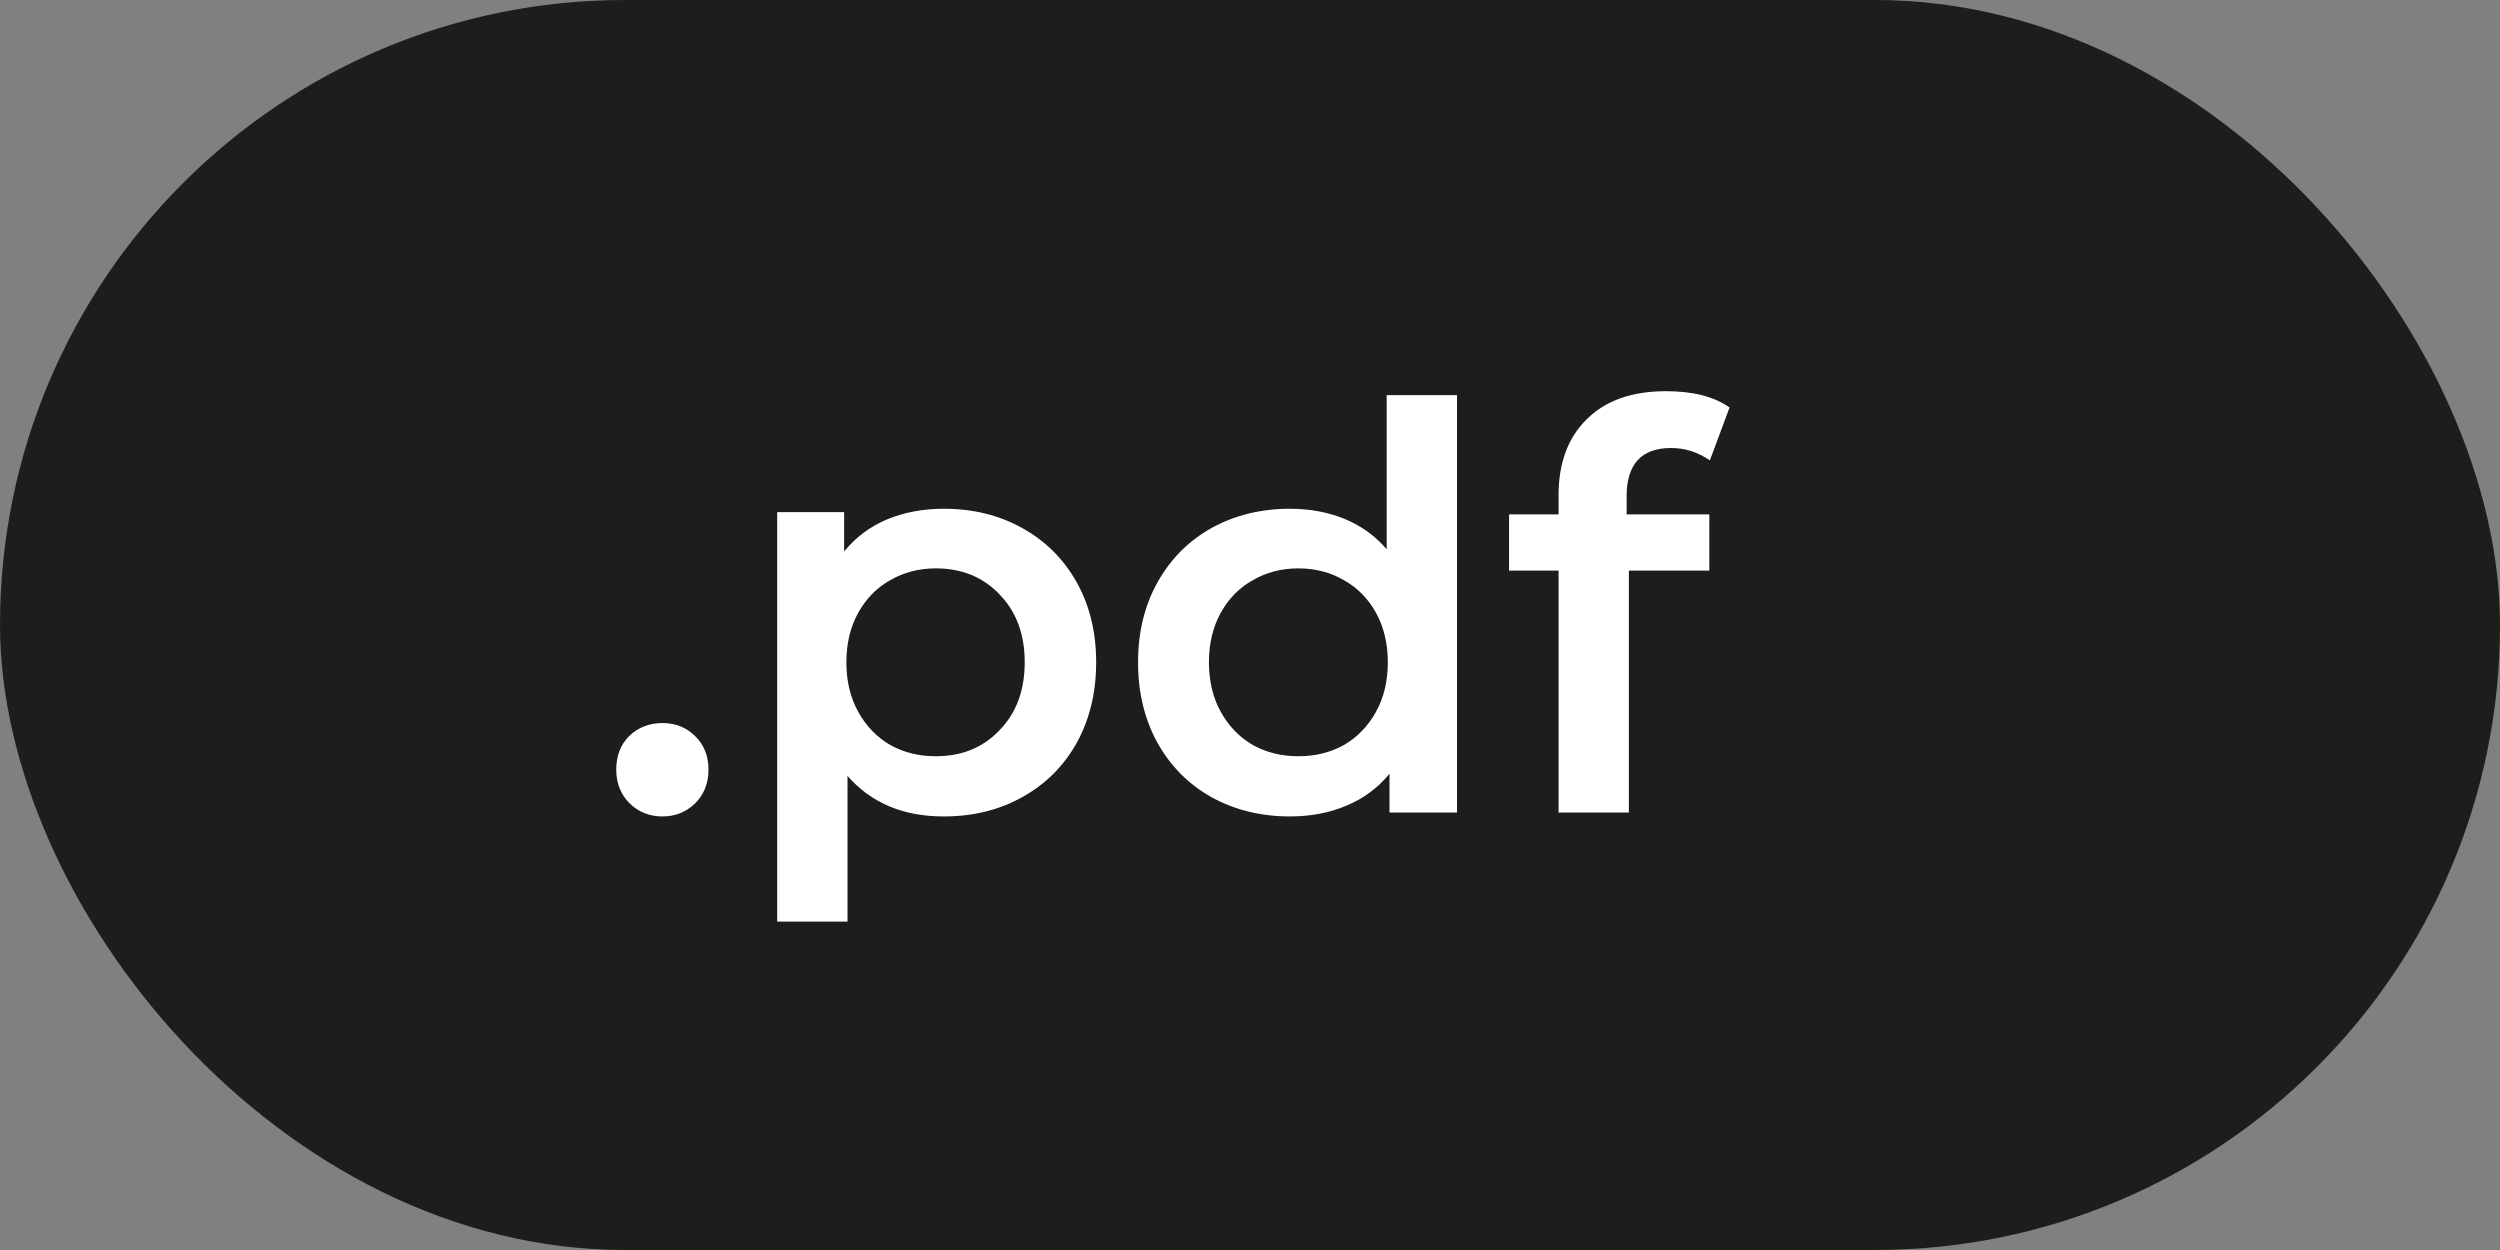
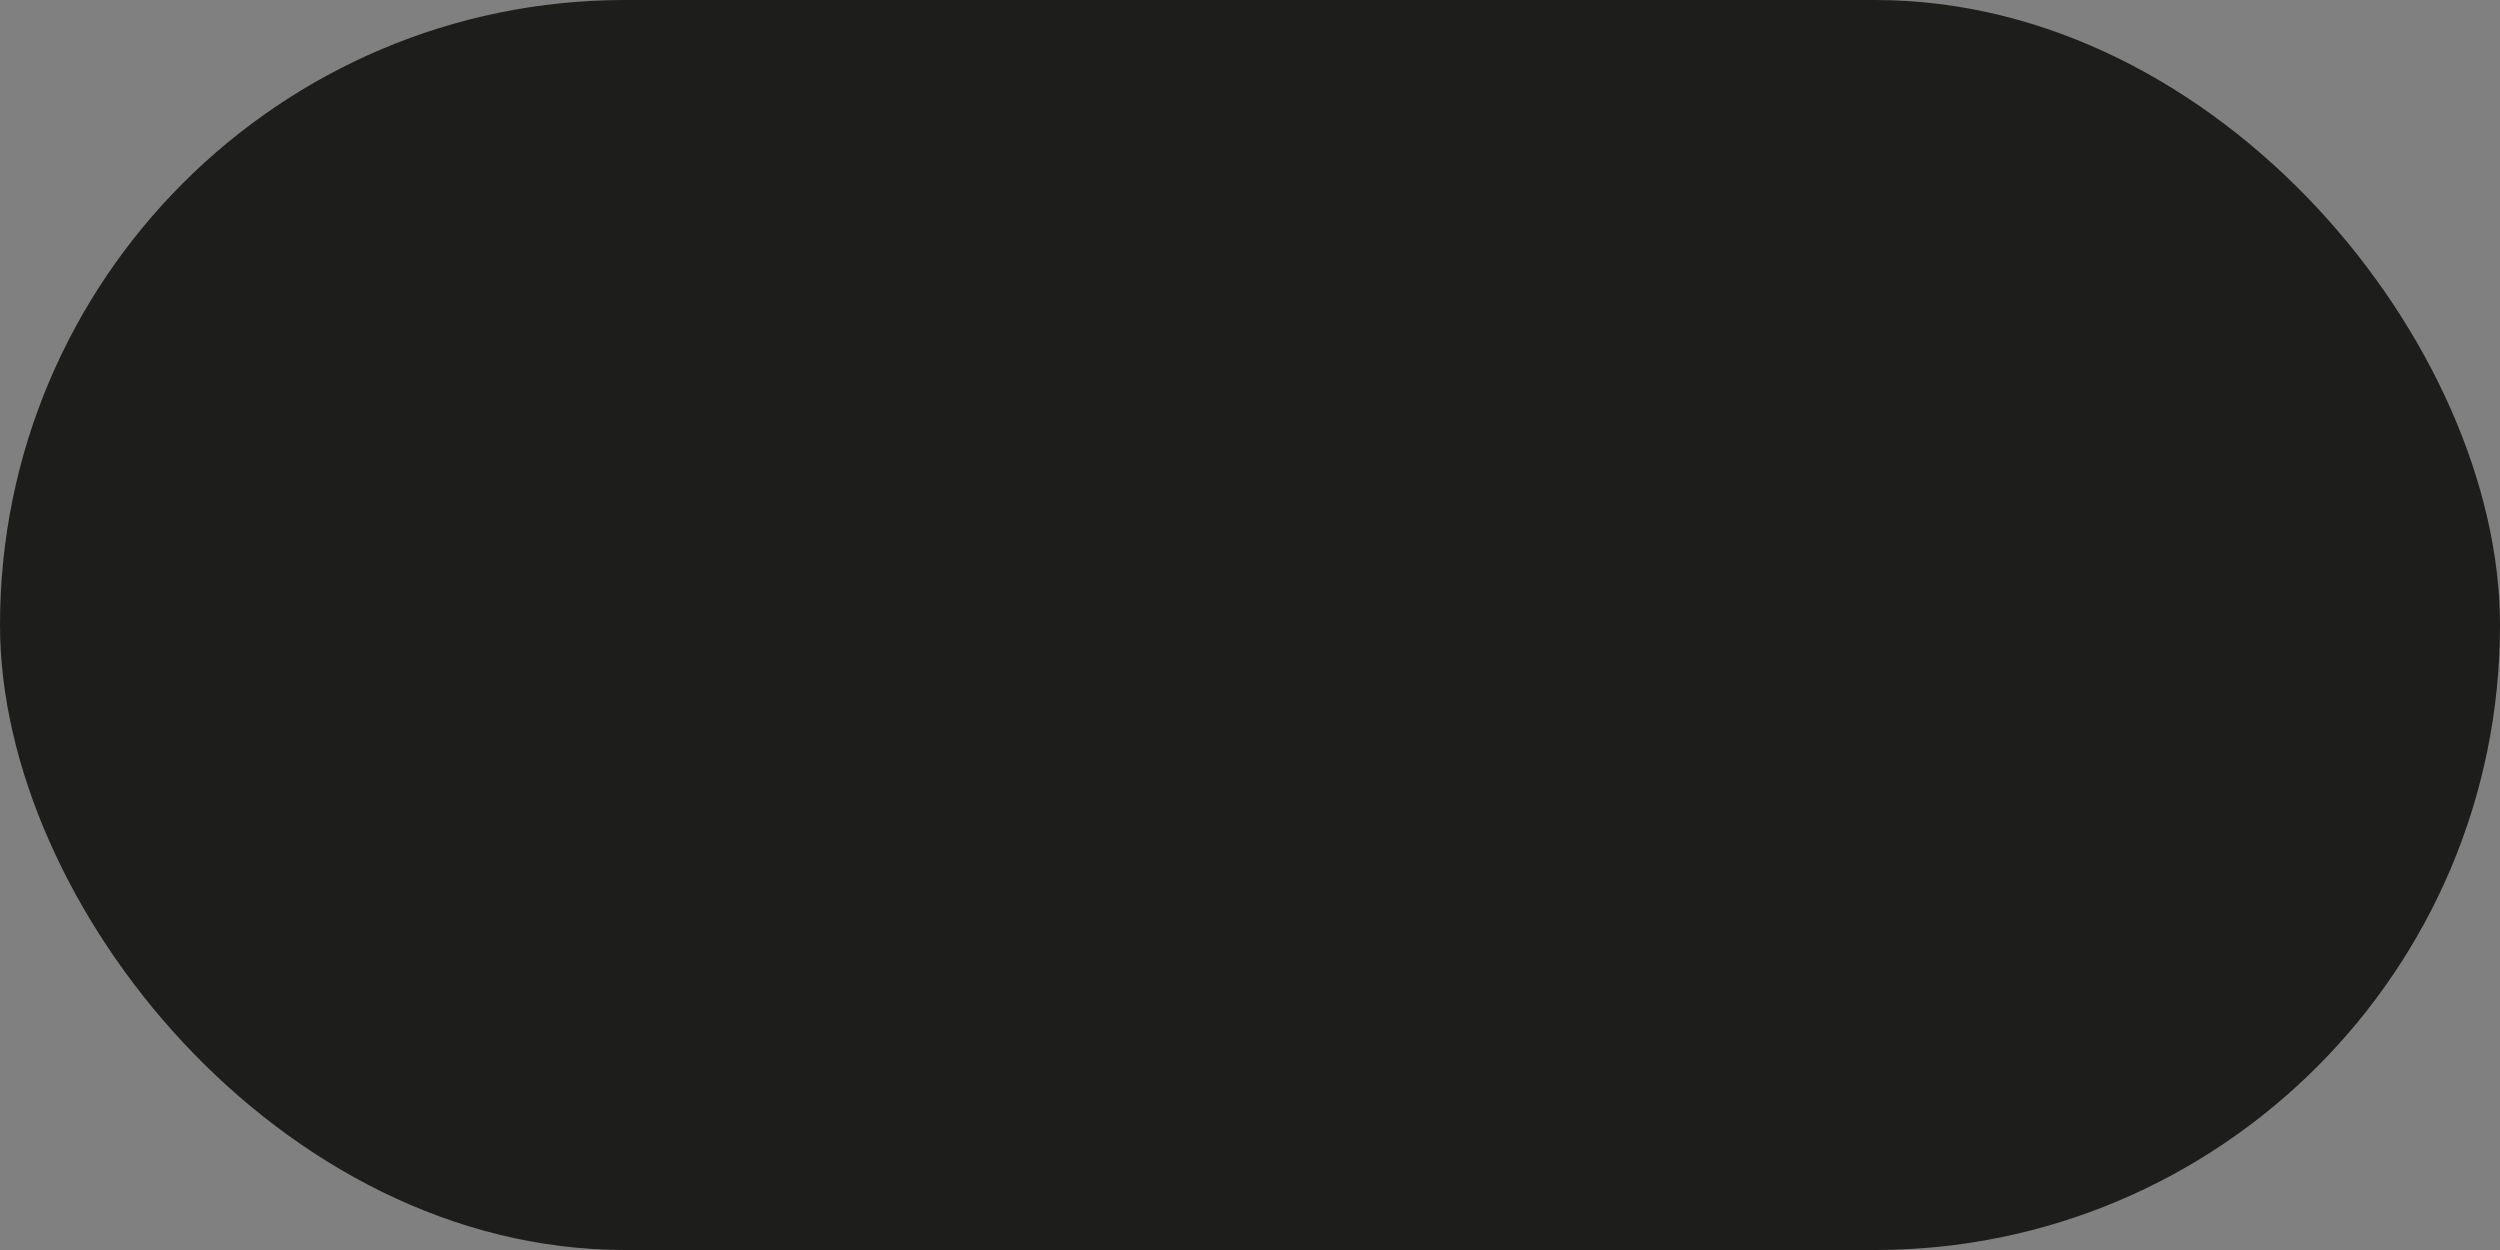
<svg xmlns="http://www.w3.org/2000/svg" width="80" height="40" viewBox="0 0 80 40" fill="none">
  <rect x="0" y="0" width="80" height="40" fill="#808080" stroke="none" />
  <rect width="80" height="40" rx="20" fill="#1D1D1B" />
-   <path d="M21.196 26.126C20.788 26.126 20.44 25.988 20.152 25.712C19.864 25.424 19.72 25.064 19.72 24.632C19.72 24.188 19.858 23.828 20.134 23.552C20.422 23.276 20.776 23.138 21.196 23.138C21.616 23.138 21.964 23.276 22.24 23.552C22.528 23.828 22.672 24.188 22.672 24.632C22.672 25.064 22.528 25.424 22.24 25.712C21.952 25.988 21.604 26.126 21.196 26.126ZM30.198 16.28C31.134 16.28 31.968 16.484 32.7 16.892C33.444 17.3 34.026 17.876 34.447 18.62C34.867 19.364 35.077 20.222 35.077 21.194C35.077 22.166 34.867 23.03 34.447 23.786C34.026 24.53 33.444 25.106 32.7 25.514C31.968 25.922 31.134 26.126 30.198 26.126C28.902 26.126 27.877 25.694 27.12 24.83V29.492H24.87V16.388H27.012V17.648C27.384 17.192 27.84 16.85 28.381 16.622C28.933 16.394 29.538 16.28 30.198 16.28ZM29.947 24.2C30.774 24.2 31.453 23.924 31.98 23.372C32.52 22.82 32.791 22.094 32.791 21.194C32.791 20.294 32.52 19.568 31.98 19.016C31.453 18.464 30.774 18.188 29.947 18.188C29.407 18.188 28.921 18.314 28.488 18.566C28.056 18.806 27.715 19.154 27.462 19.61C27.21 20.066 27.084 20.594 27.084 21.194C27.084 21.794 27.21 22.322 27.462 22.778C27.715 23.234 28.056 23.588 28.488 23.84C28.921 24.08 29.407 24.2 29.947 24.2ZM46.624 12.644V26H44.464V24.758C44.092 25.214 43.63 25.556 43.078 25.784C42.538 26.012 41.938 26.126 41.278 26.126C40.354 26.126 39.52 25.922 38.776 25.514C38.044 25.106 37.468 24.53 37.048 23.786C36.628 23.03 36.418 22.166 36.418 21.194C36.418 20.222 36.628 19.364 37.048 18.62C37.468 17.876 38.044 17.3 38.776 16.892C39.52 16.484 40.354 16.28 41.278 16.28C41.914 16.28 42.496 16.388 43.024 16.604C43.552 16.82 44.002 17.144 44.374 17.576V12.644H46.624ZM41.548 24.2C42.088 24.2 42.574 24.08 43.006 23.84C43.438 23.588 43.78 23.234 44.032 22.778C44.284 22.322 44.41 21.794 44.41 21.194C44.41 20.594 44.284 20.066 44.032 19.61C43.78 19.154 43.438 18.806 43.006 18.566C42.574 18.314 42.088 18.188 41.548 18.188C41.008 18.188 40.522 18.314 40.09 18.566C39.658 18.806 39.316 19.154 39.064 19.61C38.812 20.066 38.686 20.594 38.686 21.194C38.686 21.794 38.812 22.322 39.064 22.778C39.316 23.234 39.658 23.588 40.09 23.84C40.522 24.08 41.008 24.2 41.548 24.2ZM53.474 14.336C52.526 14.336 52.052 14.852 52.052 15.884V16.46H54.698V18.26H52.124V26H49.874V18.26H48.29V16.46H49.874V15.848C49.874 14.816 50.174 14.006 50.774 13.418C51.374 12.818 52.22 12.518 53.312 12.518C54.176 12.518 54.854 12.692 55.346 13.04L54.716 14.732C54.332 14.468 53.918 14.336 53.474 14.336Z" fill="white" />
</svg>